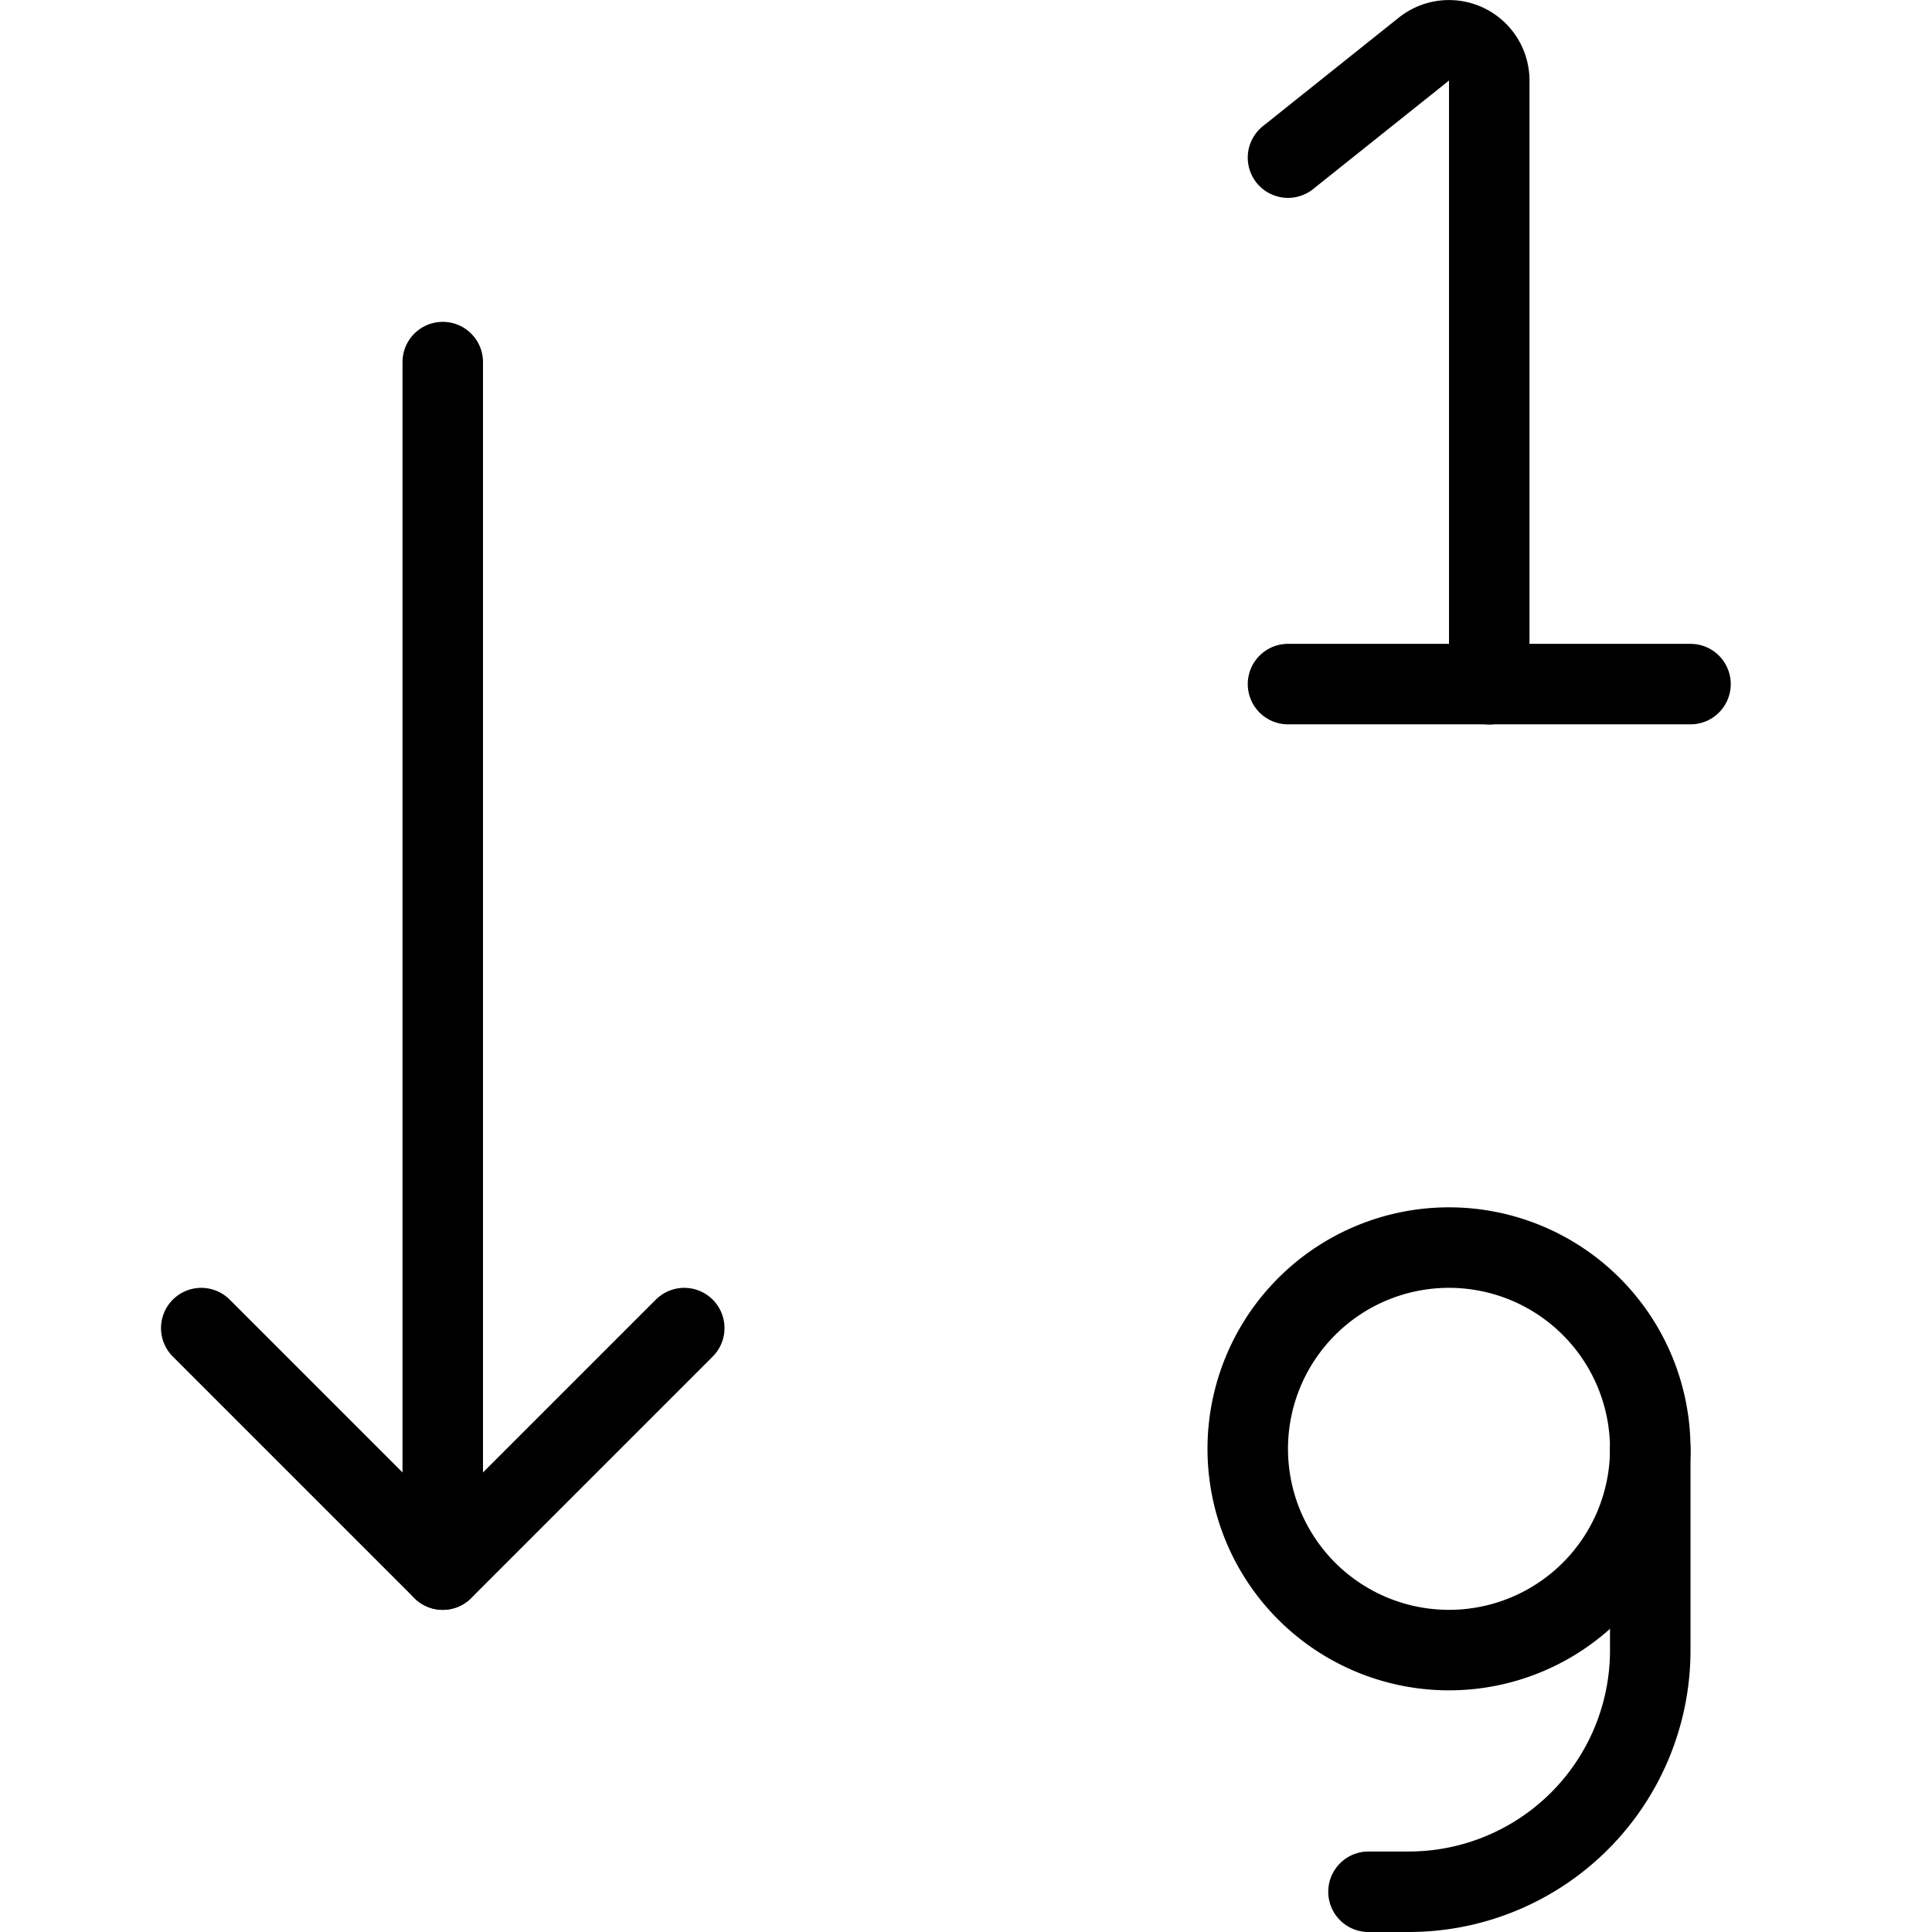
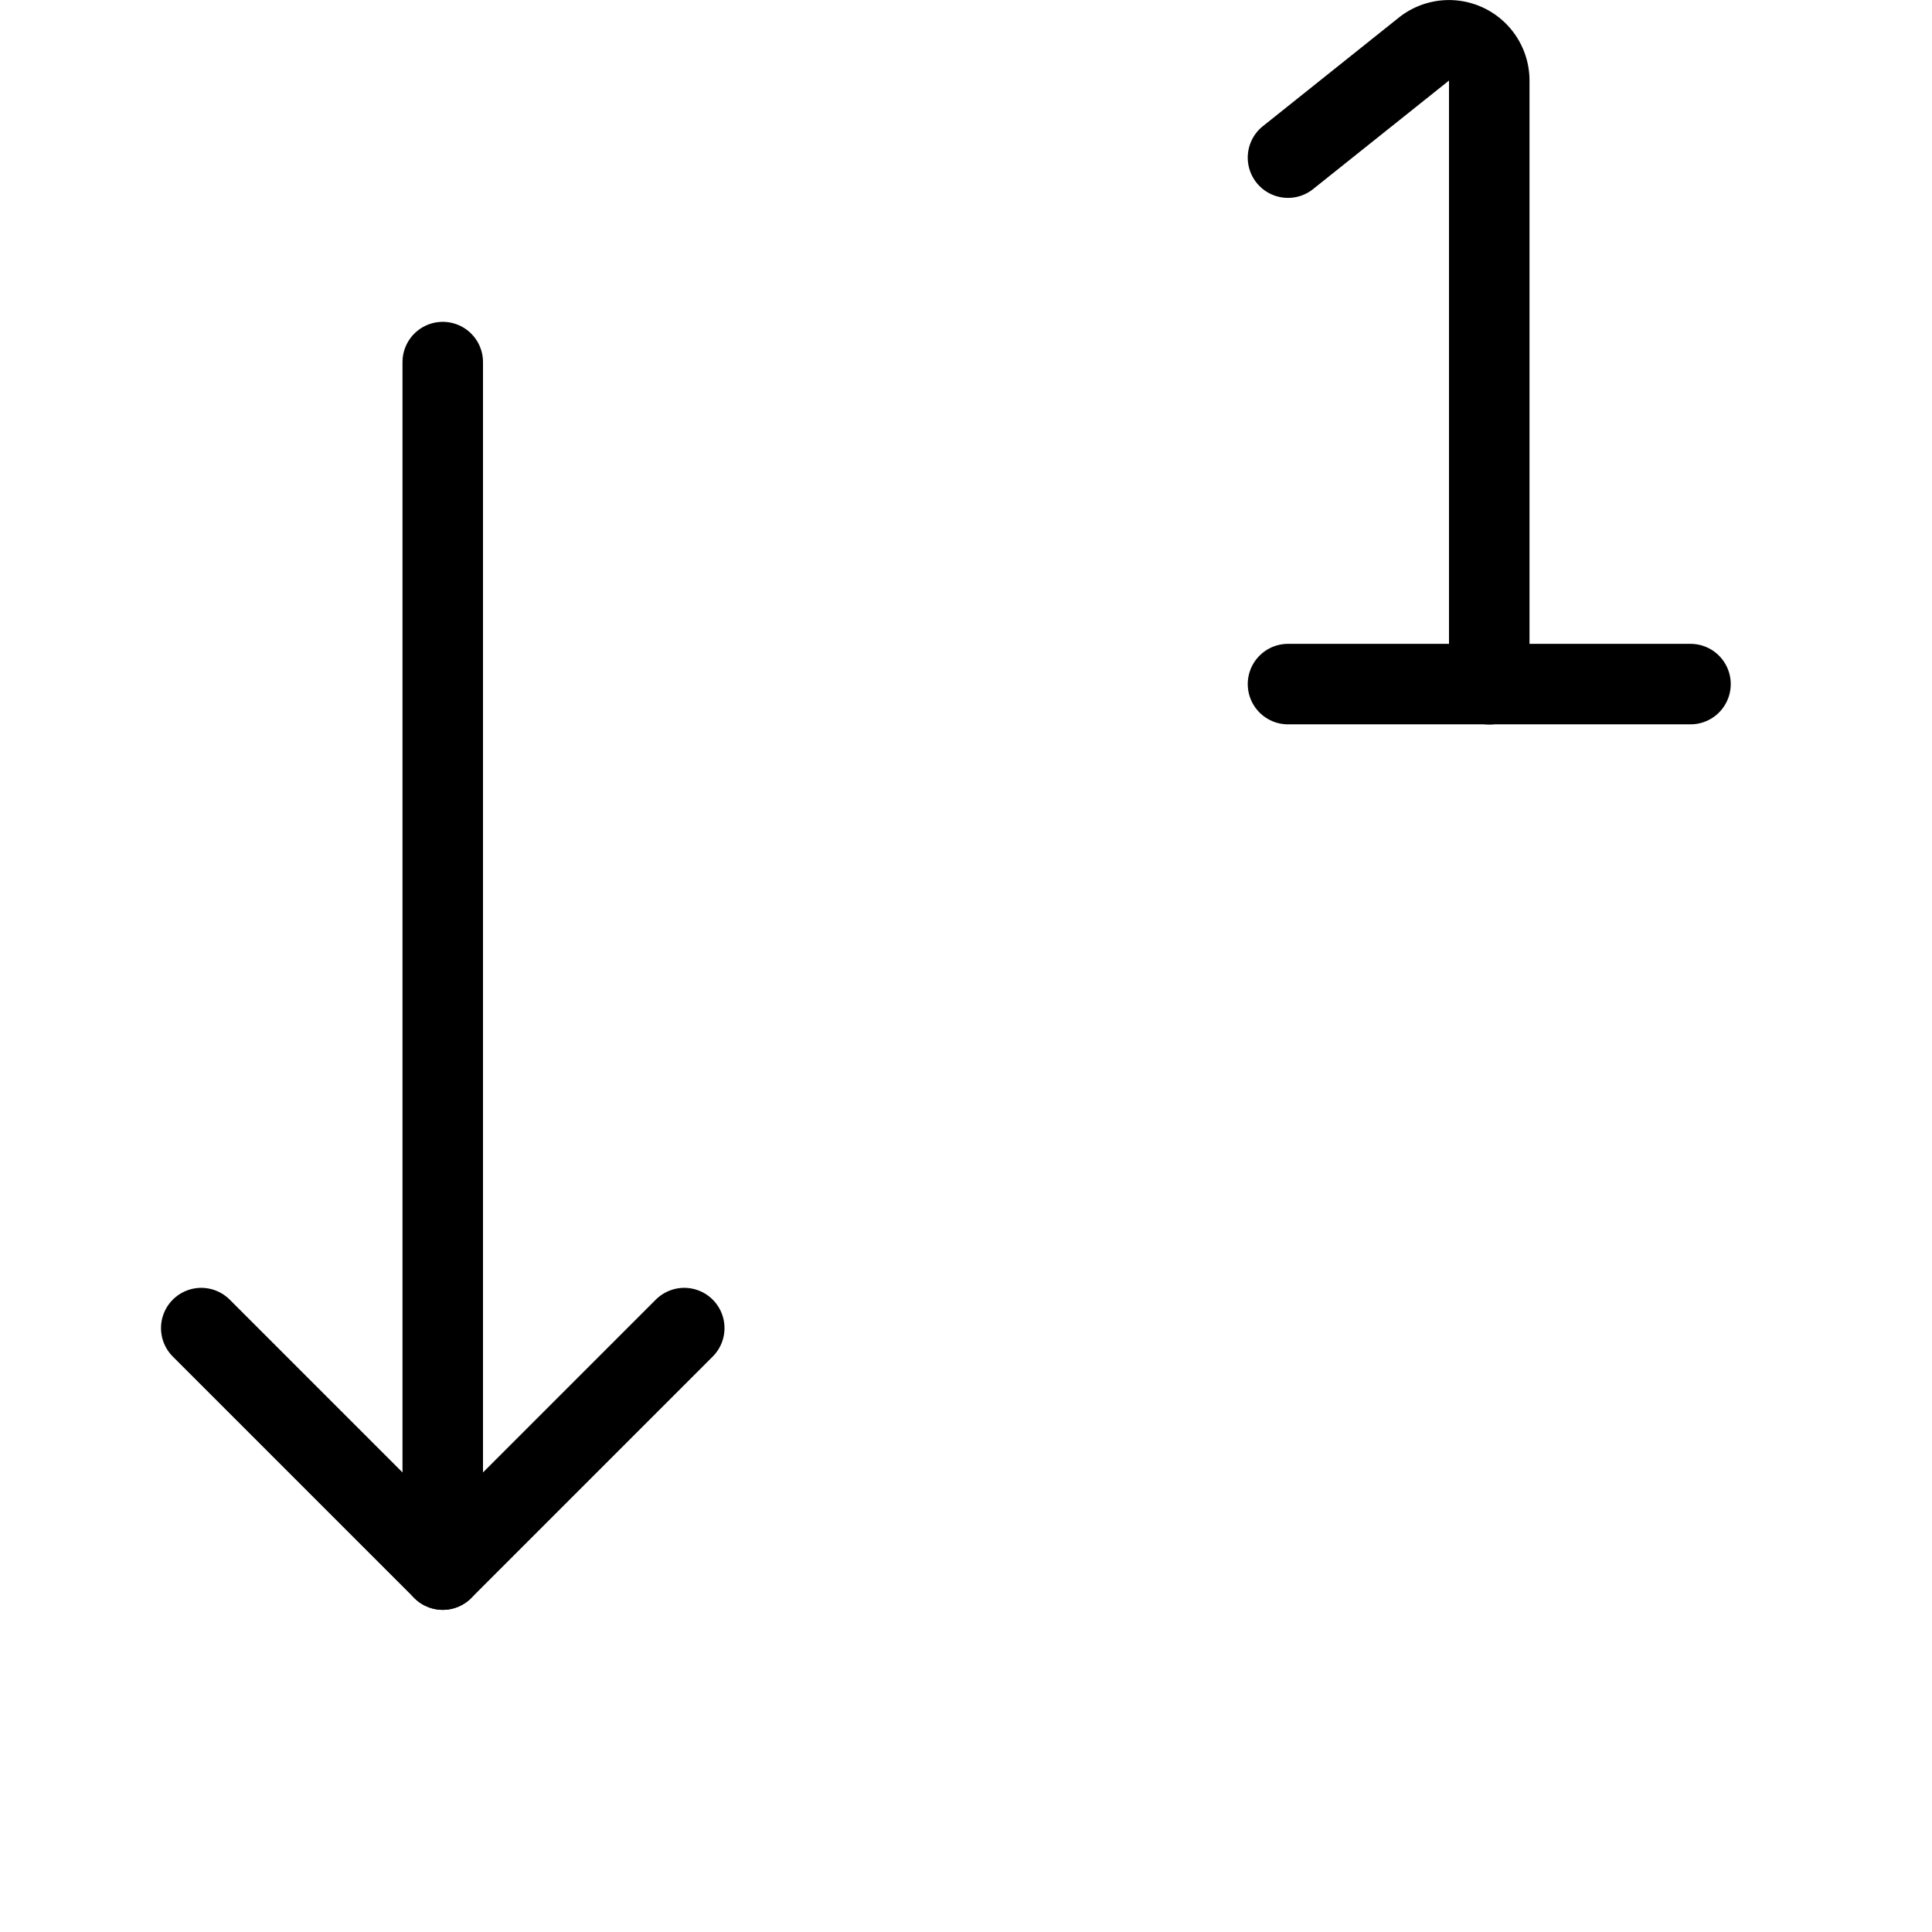
<svg xmlns="http://www.w3.org/2000/svg" viewBox="0 0 24 24">
  <g transform="matrix(1,0,0,1,0,0)">
    <path d="M5.5 4.498L5.5 19.498" fill="none" stroke="#000000" stroke-linecap="round" stroke-linejoin="round" />
    <path d="M2.5 16.498L5.5 19.498 8.5 16.498" fill="none" stroke="#000000" stroke-linecap="round" stroke-linejoin="round" />
    <path d="M16 8.498L21 8.498" fill="none" stroke="#000000" stroke-linecap="round" stroke-linejoin="round" />
    <path d="M18.5,8.5V1a.5.5,0,0,0-.812-.39L16,1.958" fill="none" stroke="#000000" stroke-linecap="round" stroke-linejoin="round" />
-     <path d="M15.500 17.998 A2.500 2.500 0 1 0 20.500 17.998 A2.500 2.500 0 1 0 15.500 17.998 Z" fill="none" stroke="#000000" stroke-linecap="round" stroke-linejoin="round" />
-     <path d="M20.5,18v2.5a3,3,0,0,1-3,3H17" fill="none" stroke="#000000" stroke-linecap="round" stroke-linejoin="round" />
  </g>
</svg>